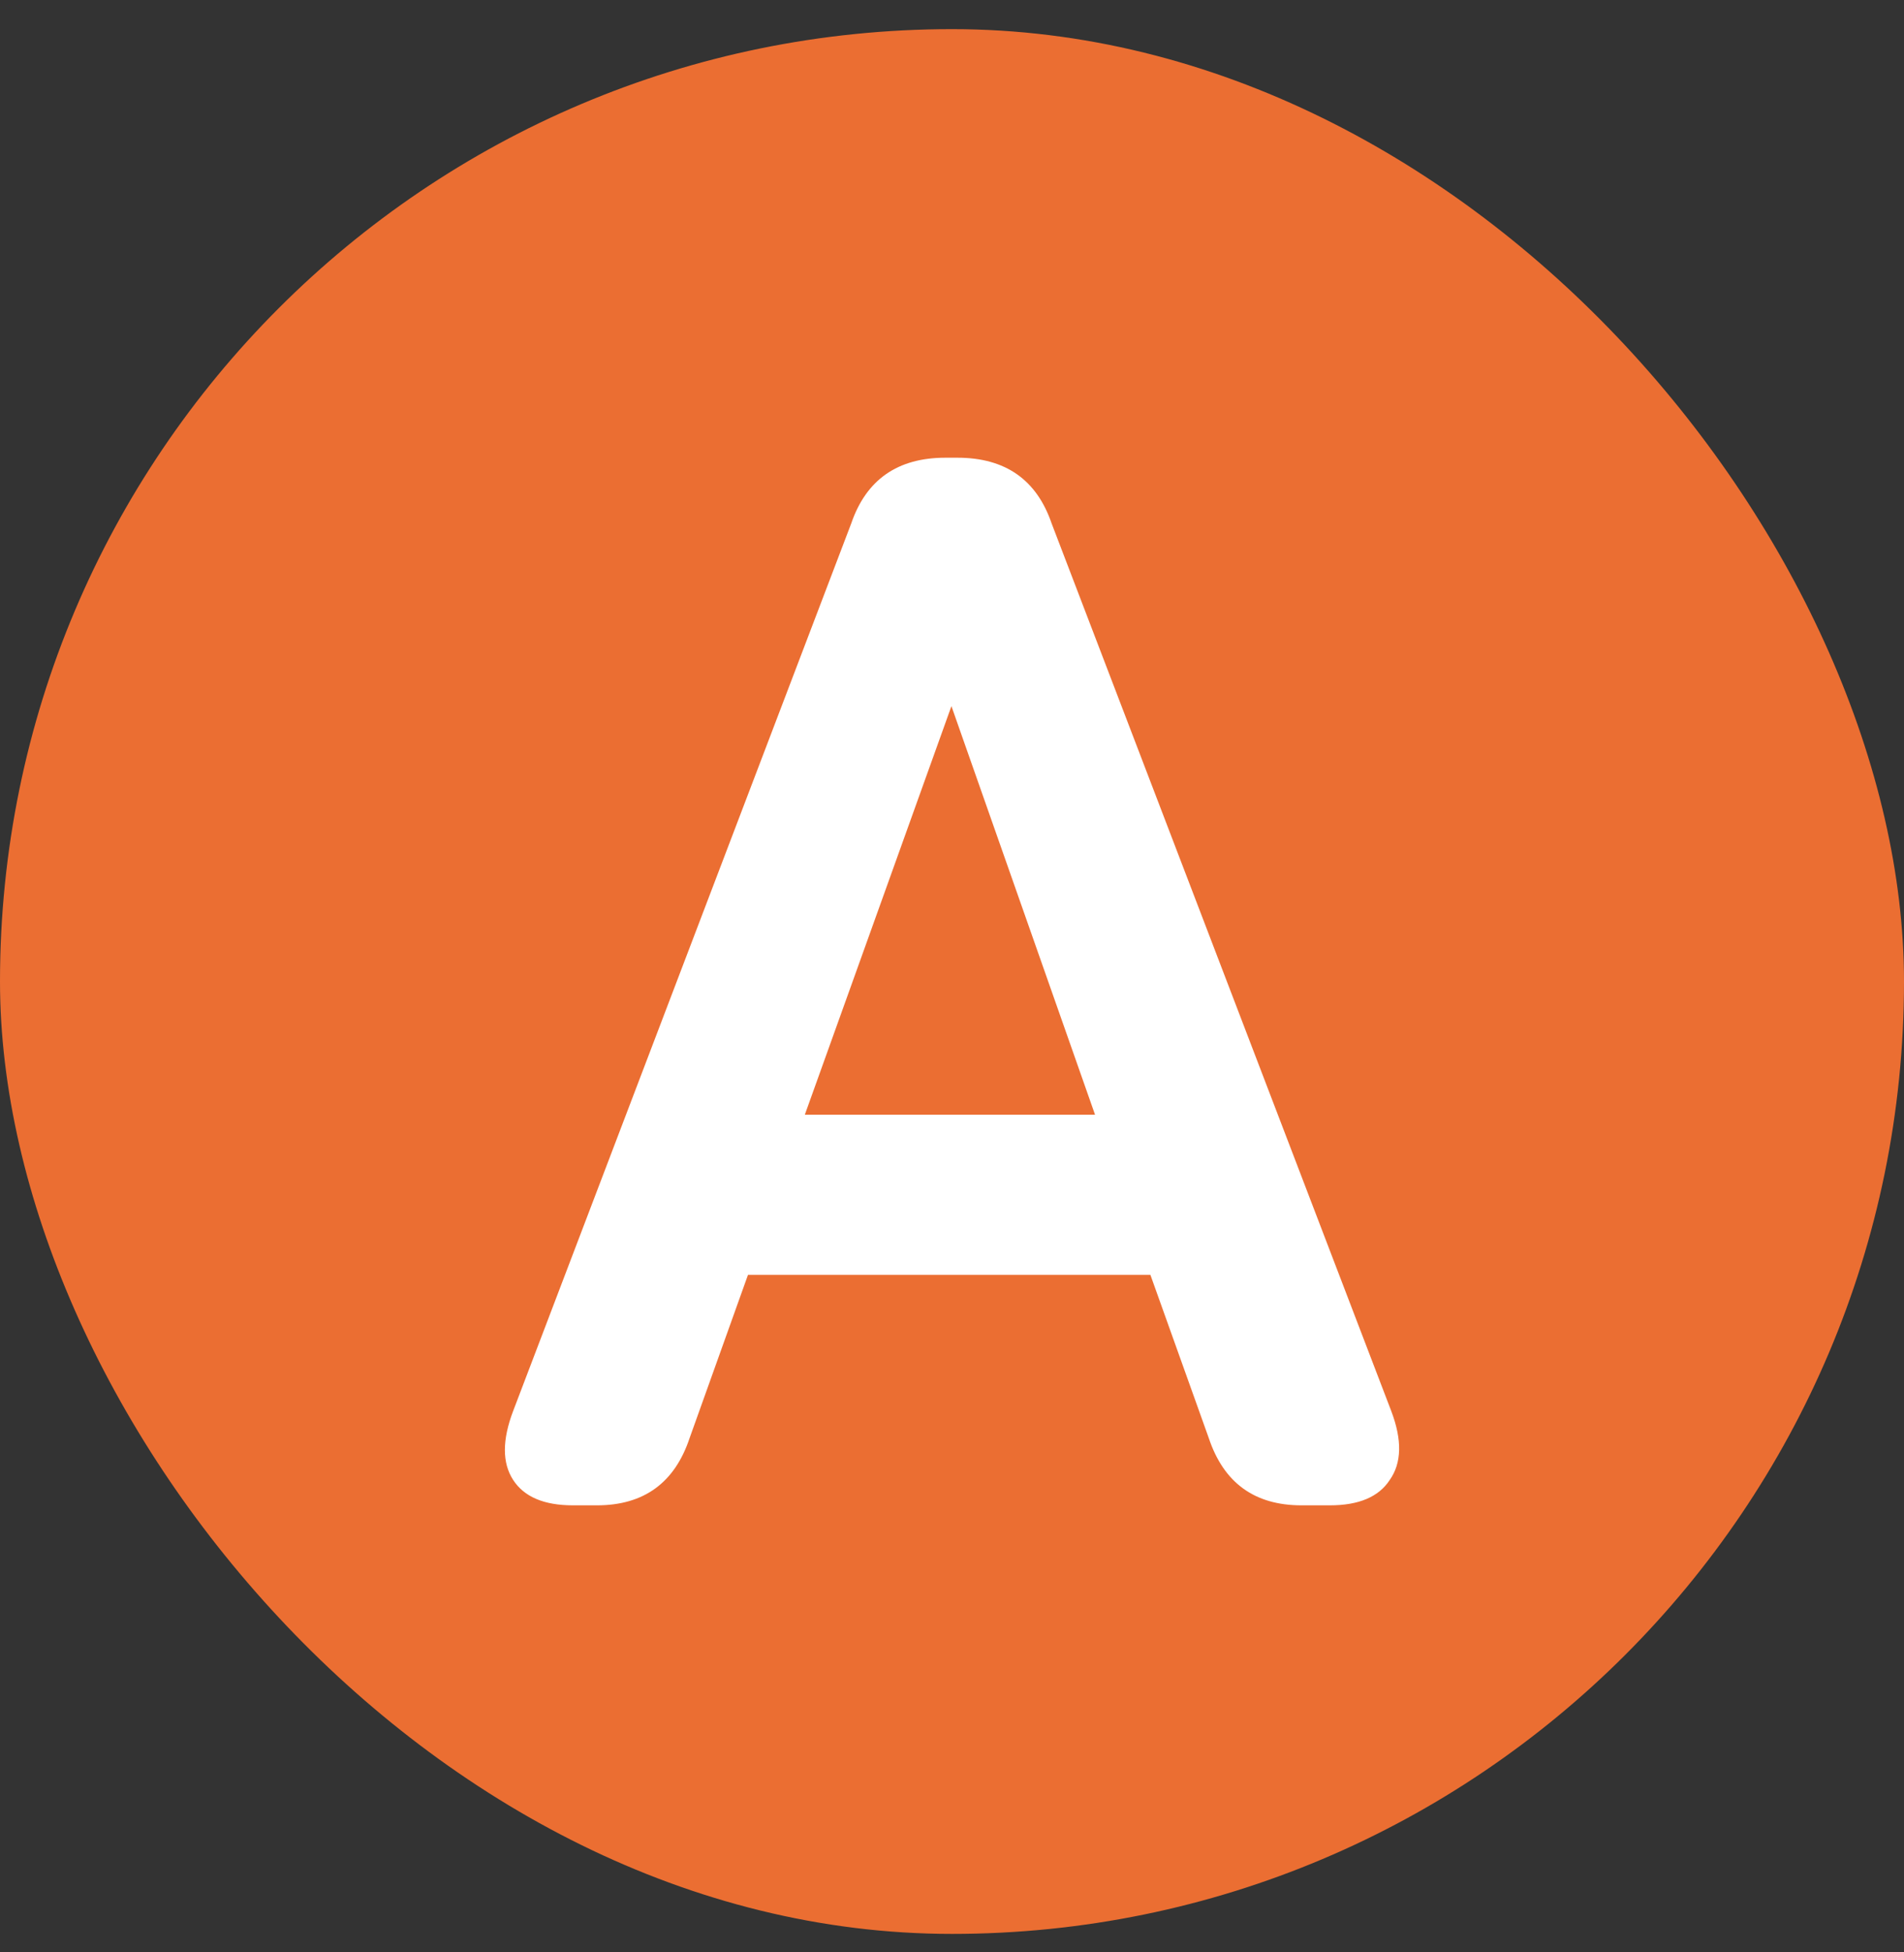
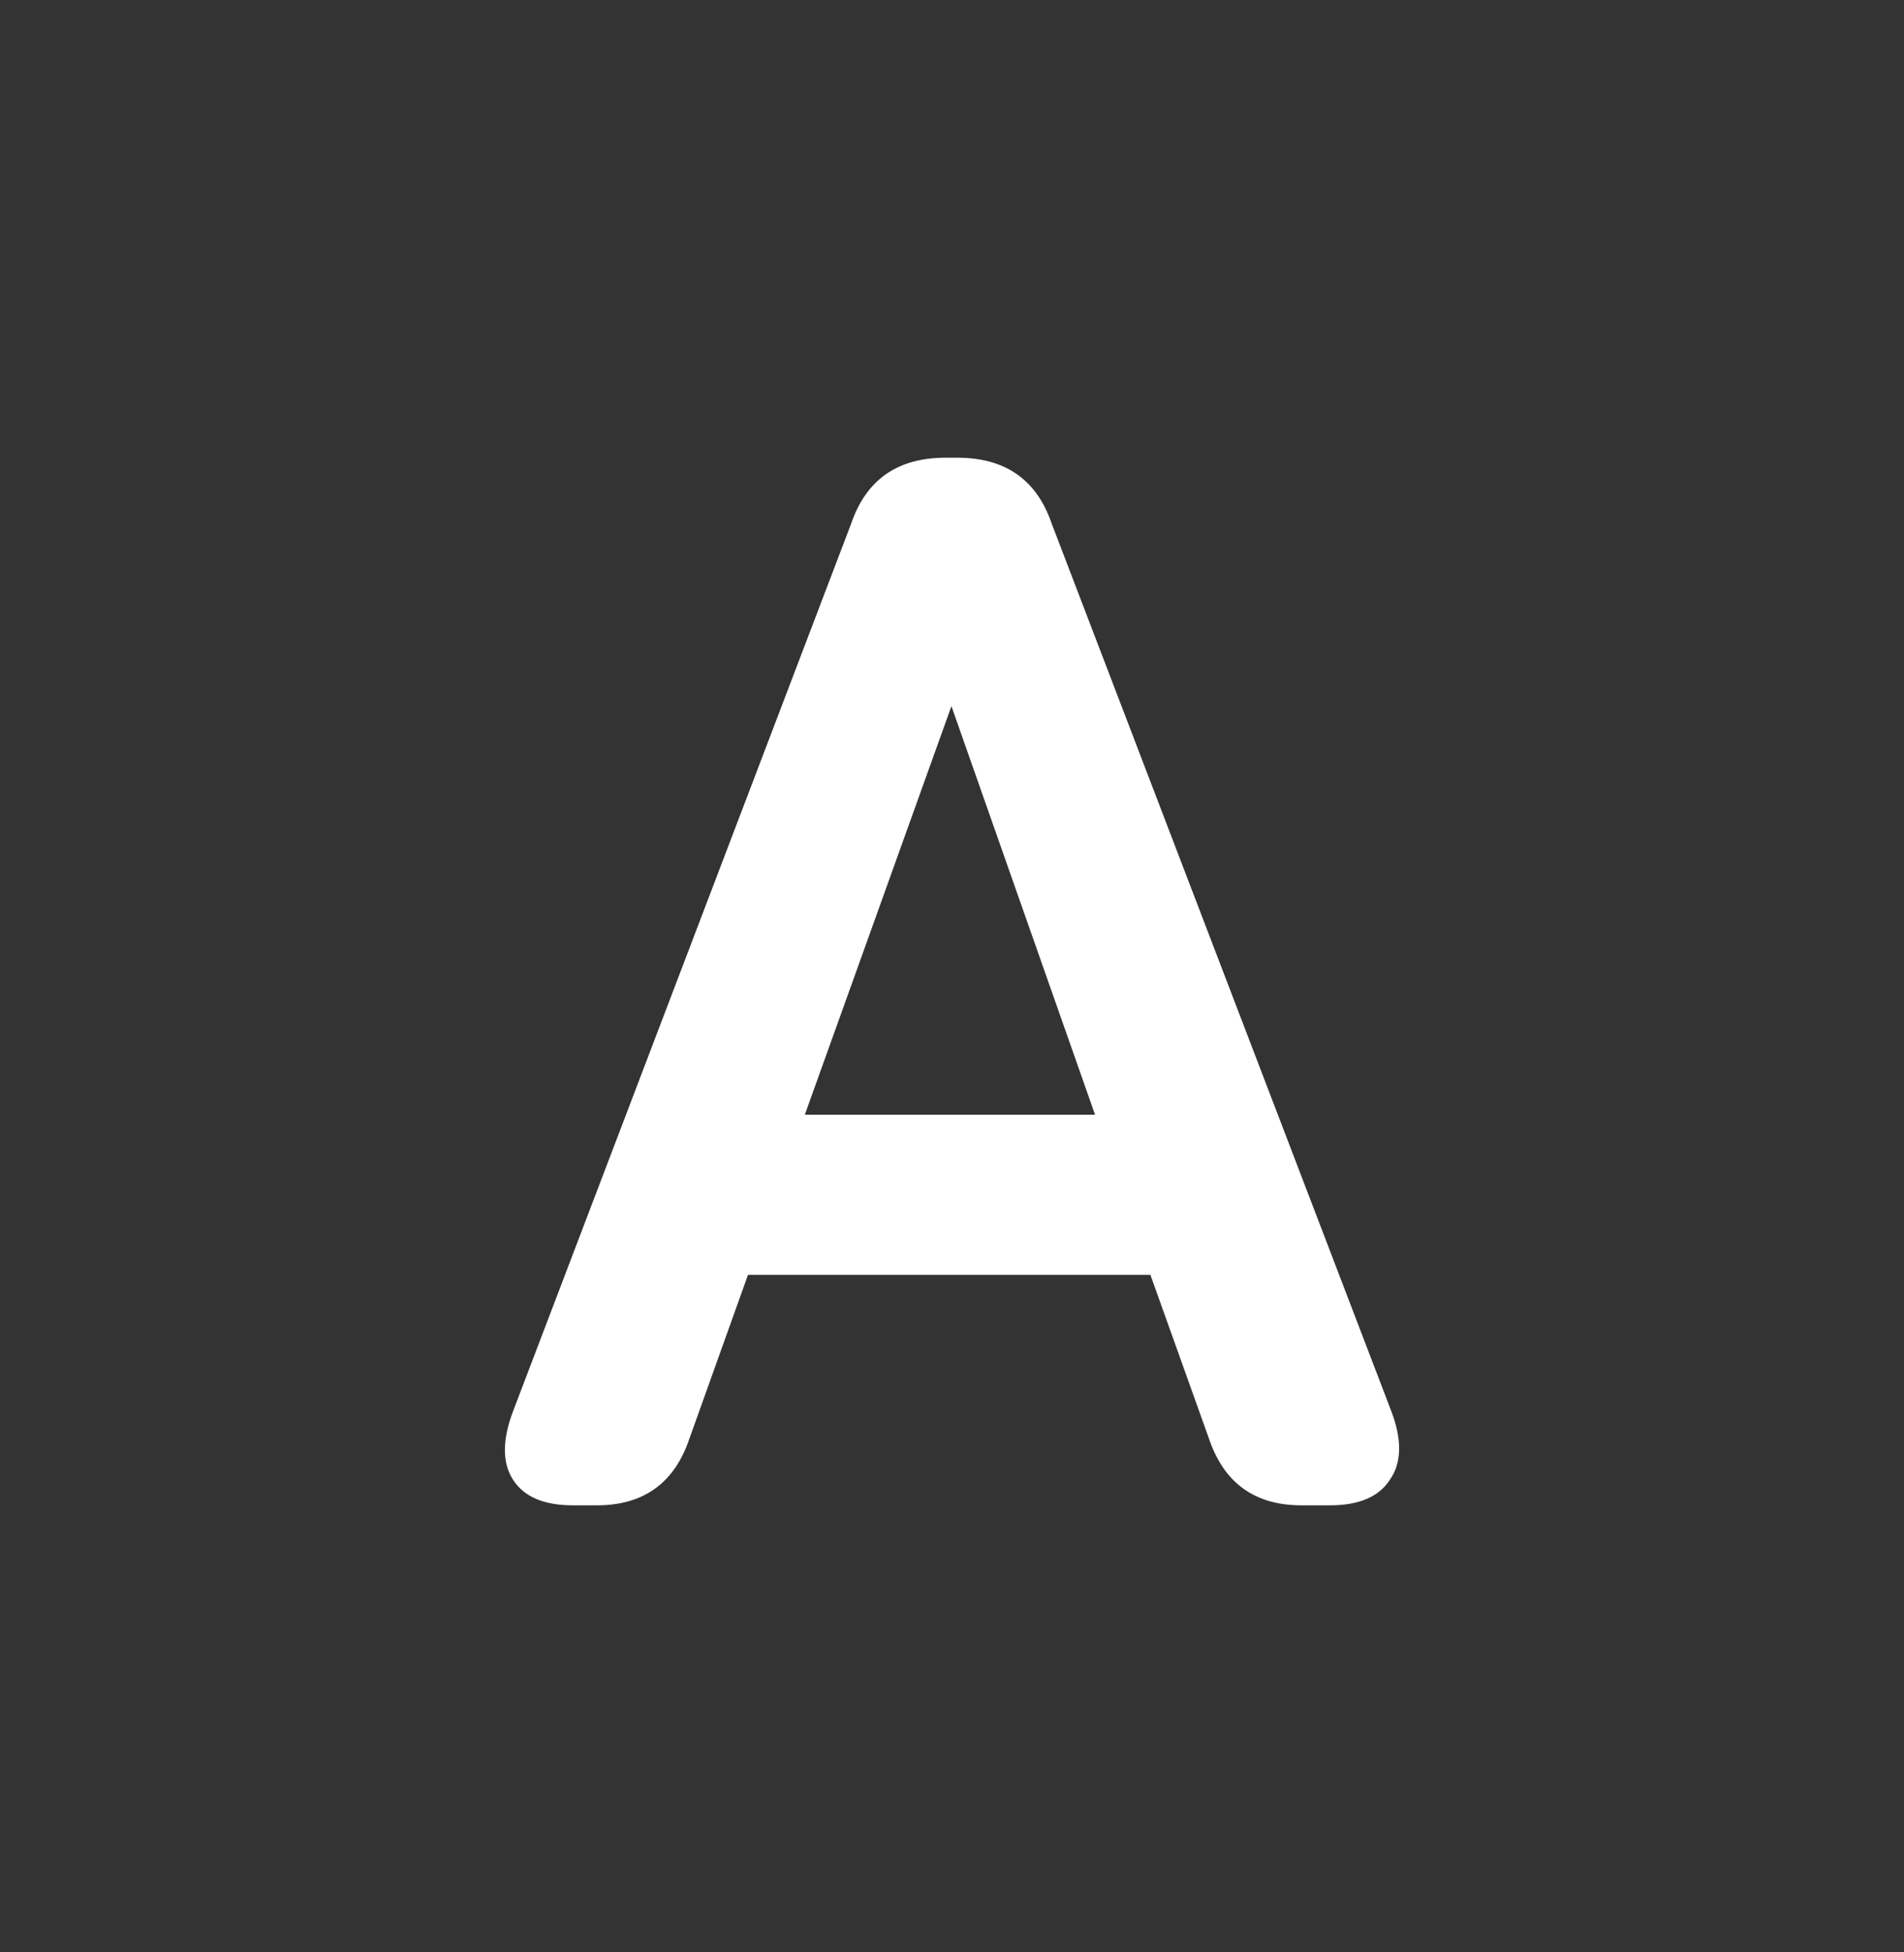
<svg xmlns="http://www.w3.org/2000/svg" width="40" height="41" viewBox="0 0 40 41" fill="none">
  <rect x="0" y="0" width="40" height="41" fill="#333333" stroke="none" />
-   <rect y="0.612" width="40" height="40" rx="20" fill="#EB6E32" />
-   <path d="M12.037 31.612C11.429 31.612 11.01 31.434 10.78 31.078C10.549 30.722 10.549 30.24 10.78 29.632L17.882 10.995C18.197 10.073 18.857 9.612 19.862 9.612H20.114C21.119 9.612 21.779 10.073 22.094 10.995L29.228 29.632C29.459 30.24 29.448 30.722 29.197 31.078C28.966 31.434 28.547 31.612 27.939 31.612H27.342C26.358 31.612 25.708 31.141 25.394 30.198L24.168 26.772H15.714L14.488 30.198C14.174 31.141 13.524 31.612 12.54 31.612H12.037ZM16.908 23.409H23.005L19.988 14.829L16.908 23.409Z" fill="white" />
+   <path d="M12.037 31.612C11.429 31.612 11.01 31.434 10.78 31.078C10.549 30.722 10.549 30.24 10.78 29.632L17.882 10.995C18.197 10.073 18.857 9.612 19.862 9.612H20.114C21.119 9.612 21.779 10.073 22.094 10.995L29.228 29.632C29.459 30.24 29.448 30.722 29.197 31.078C28.966 31.434 28.547 31.612 27.939 31.612H27.342C26.358 31.612 25.708 31.141 25.394 30.198L24.168 26.772H15.714L14.488 30.198C14.174 31.141 13.524 31.612 12.54 31.612H12.037ZM16.908 23.409H23.005L19.988 14.829Z" fill="white" />
</svg>